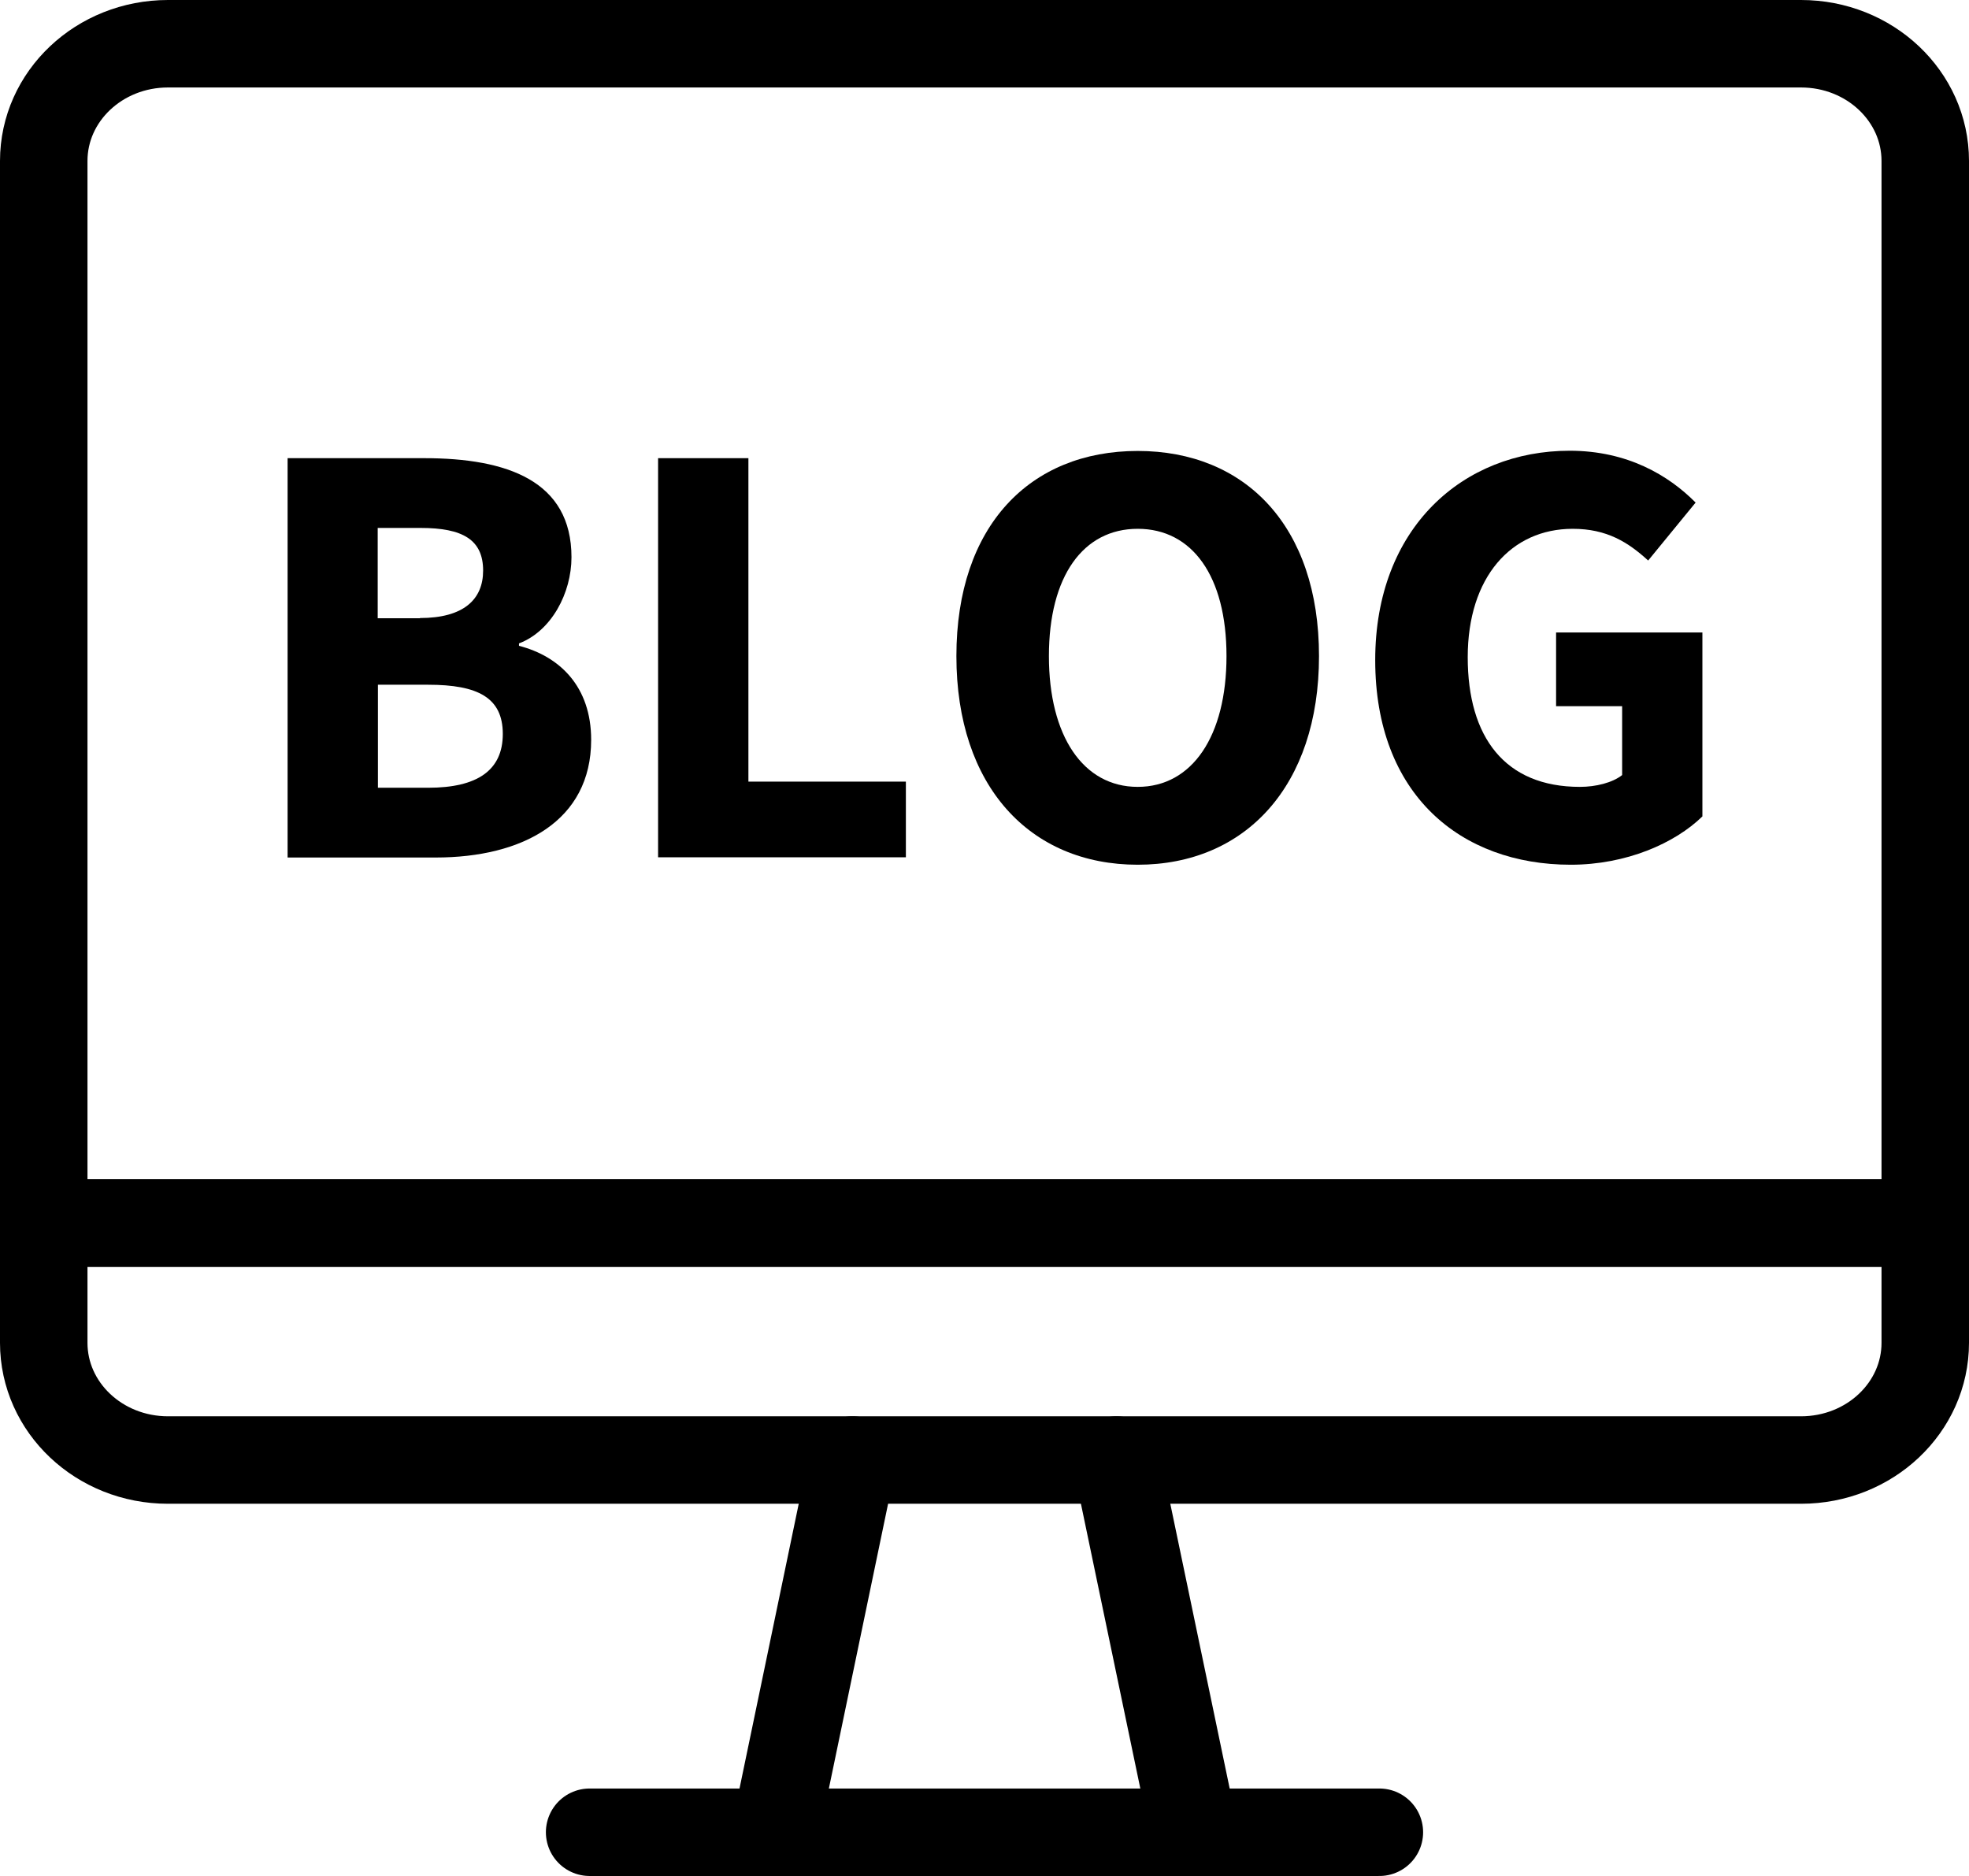
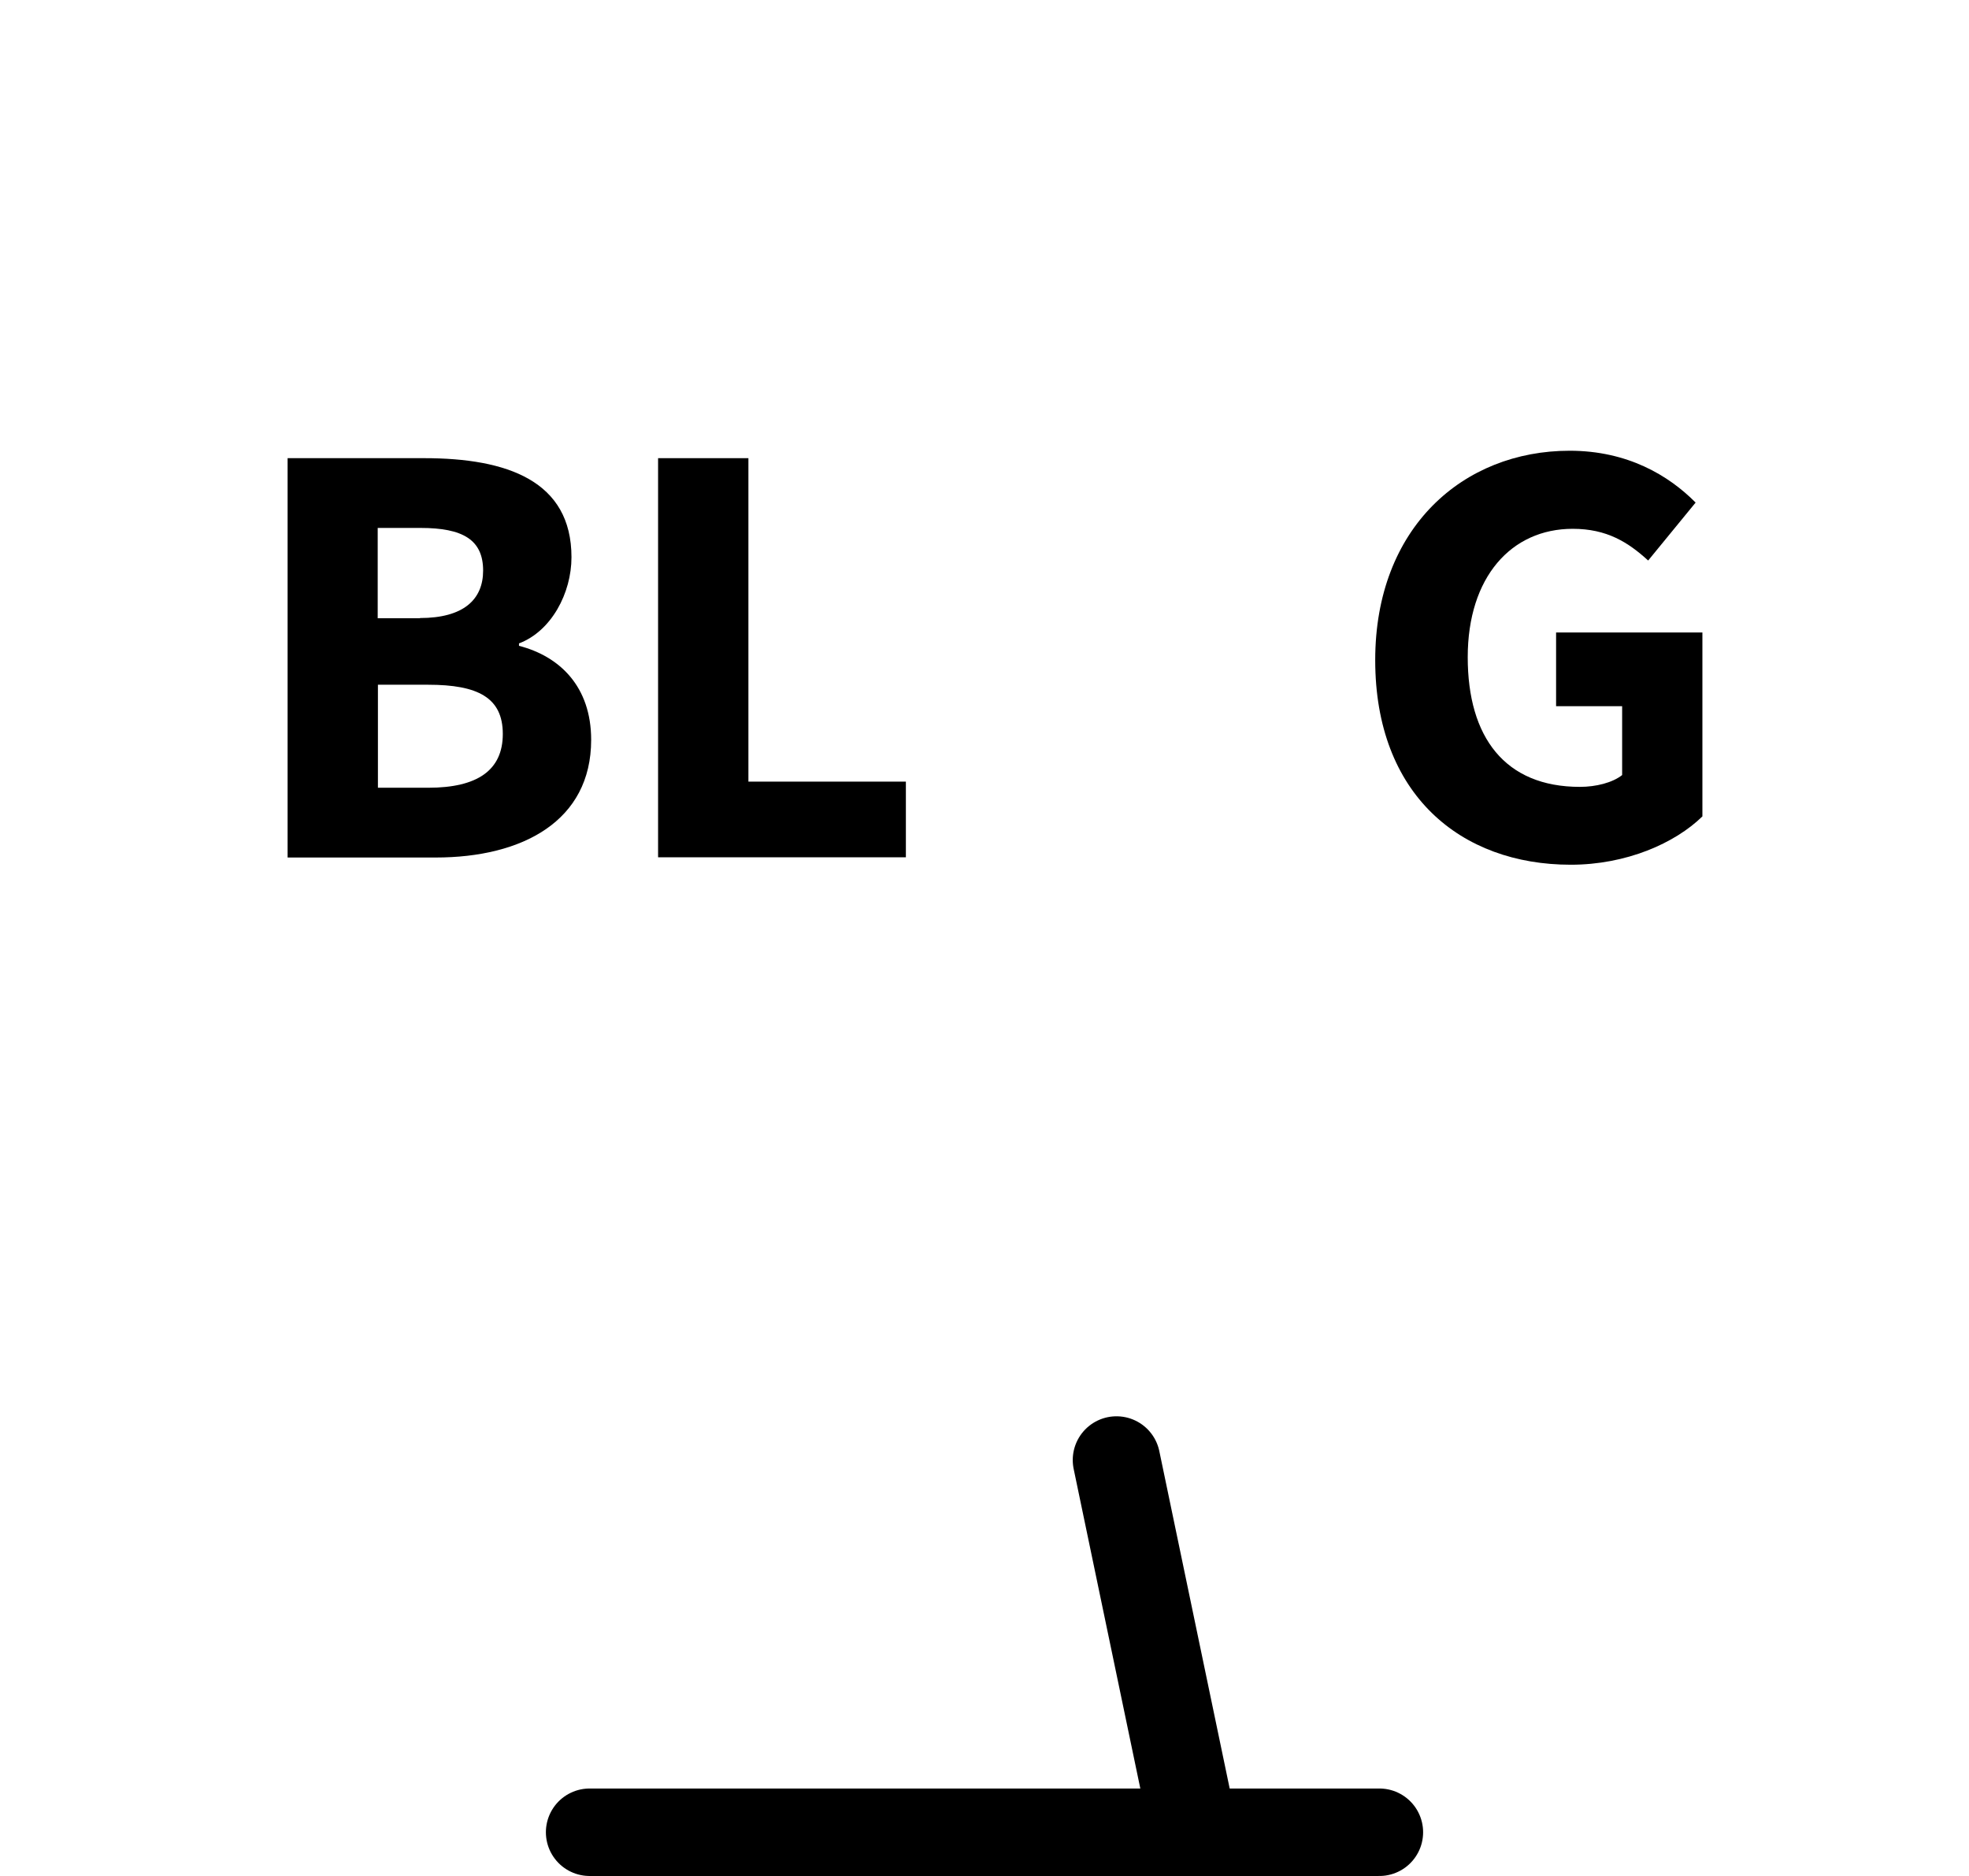
<svg xmlns="http://www.w3.org/2000/svg" id="_レイヤー_2" data-name="レイヤー_2" viewBox="0 0 90.03 85.78">
  <defs>
    <style>
      .cls-1 {
        fill: none;
        stroke: #000;
        stroke-linecap: round;
        stroke-linejoin: round;
        stroke-width: 4px;
      }
    </style>
  </defs>
  <g id="_テキスト" data-name="テキスト">
    <g>
-       <path class="cls-1" d="M88.03,7.36v48.57H2V7.36c0-2.96,2.54-5.36,5.68-5.36h74.67c3.14,0,5.68,2.4,5.68,5.36Z" />
-       <path class="cls-1" d="M88.03,55.92v5.48c0,2.96-2.54,5.36-5.68,5.36H7.68c-3.14,0-5.68-2.4-5.68-5.36v-5.48h86.03Z" />
      <g>
-         <line class="cls-1" x1="38.98" y1="66.76" x2="35.44" y2="83.78" />
        <line class="cls-1" x1="51.05" y1="66.76" x2="54.6" y2="83.78" />
      </g>
      <line class="cls-1" x1="26.96" y1="83.78" x2="63.07" y2="83.78" />
      <g>
        <path d="M13.15,20.95h6.25c3.79,0,6.73,1.04,6.73,4.53,0,1.64-.92,3.38-2.4,3.94v.11c1.86.48,3.3,1.86,3.3,4.3,0,3.71-3.14,5.38-7.11,5.38h-6.77v-18.25ZM19.2,28.26c2,0,2.89-.85,2.89-2.17,0-1.41-.93-1.95-2.86-1.95h-1.96v4.13h1.93ZM19.58,36.02c2.25,0,3.41-.8,3.41-2.46s-1.14-2.25-3.41-2.25h-2.3v4.71h2.3Z" />
        <path d="M30.09,20.95h4.13v14.79h7.2v3.46h-11.33v-18.25Z" />
-         <path d="M43.73,30c0-5.96,3.37-9.38,8.29-9.38s8.29,3.44,8.29,9.38-3.37,9.54-8.29,9.54-8.29-3.58-8.29-9.54ZM56.08,30c0-3.66-1.57-5.82-4.06-5.82s-4.06,2.16-4.06,5.82,1.57,5.98,4.06,5.98,4.06-2.32,4.06-5.98Z" />
        <path d="M62.88,30.18c0-6.05,4.02-9.57,8.89-9.57,2.65,0,4.53,1.13,5.76,2.37l-2.17,2.65c-.91-.83-1.88-1.45-3.45-1.45-2.81,0-4.8,2.21-4.8,5.87s1.7,5.93,5.13,5.93c.73,0,1.49-.19,1.93-.54v-3.15h-3.02v-3.37h6.69v8.41c-1.26,1.23-3.48,2.21-6.02,2.21-5.03,0-8.94-3.21-8.94-9.35Z" />
      </g>
    </g>
  </g>
</svg>